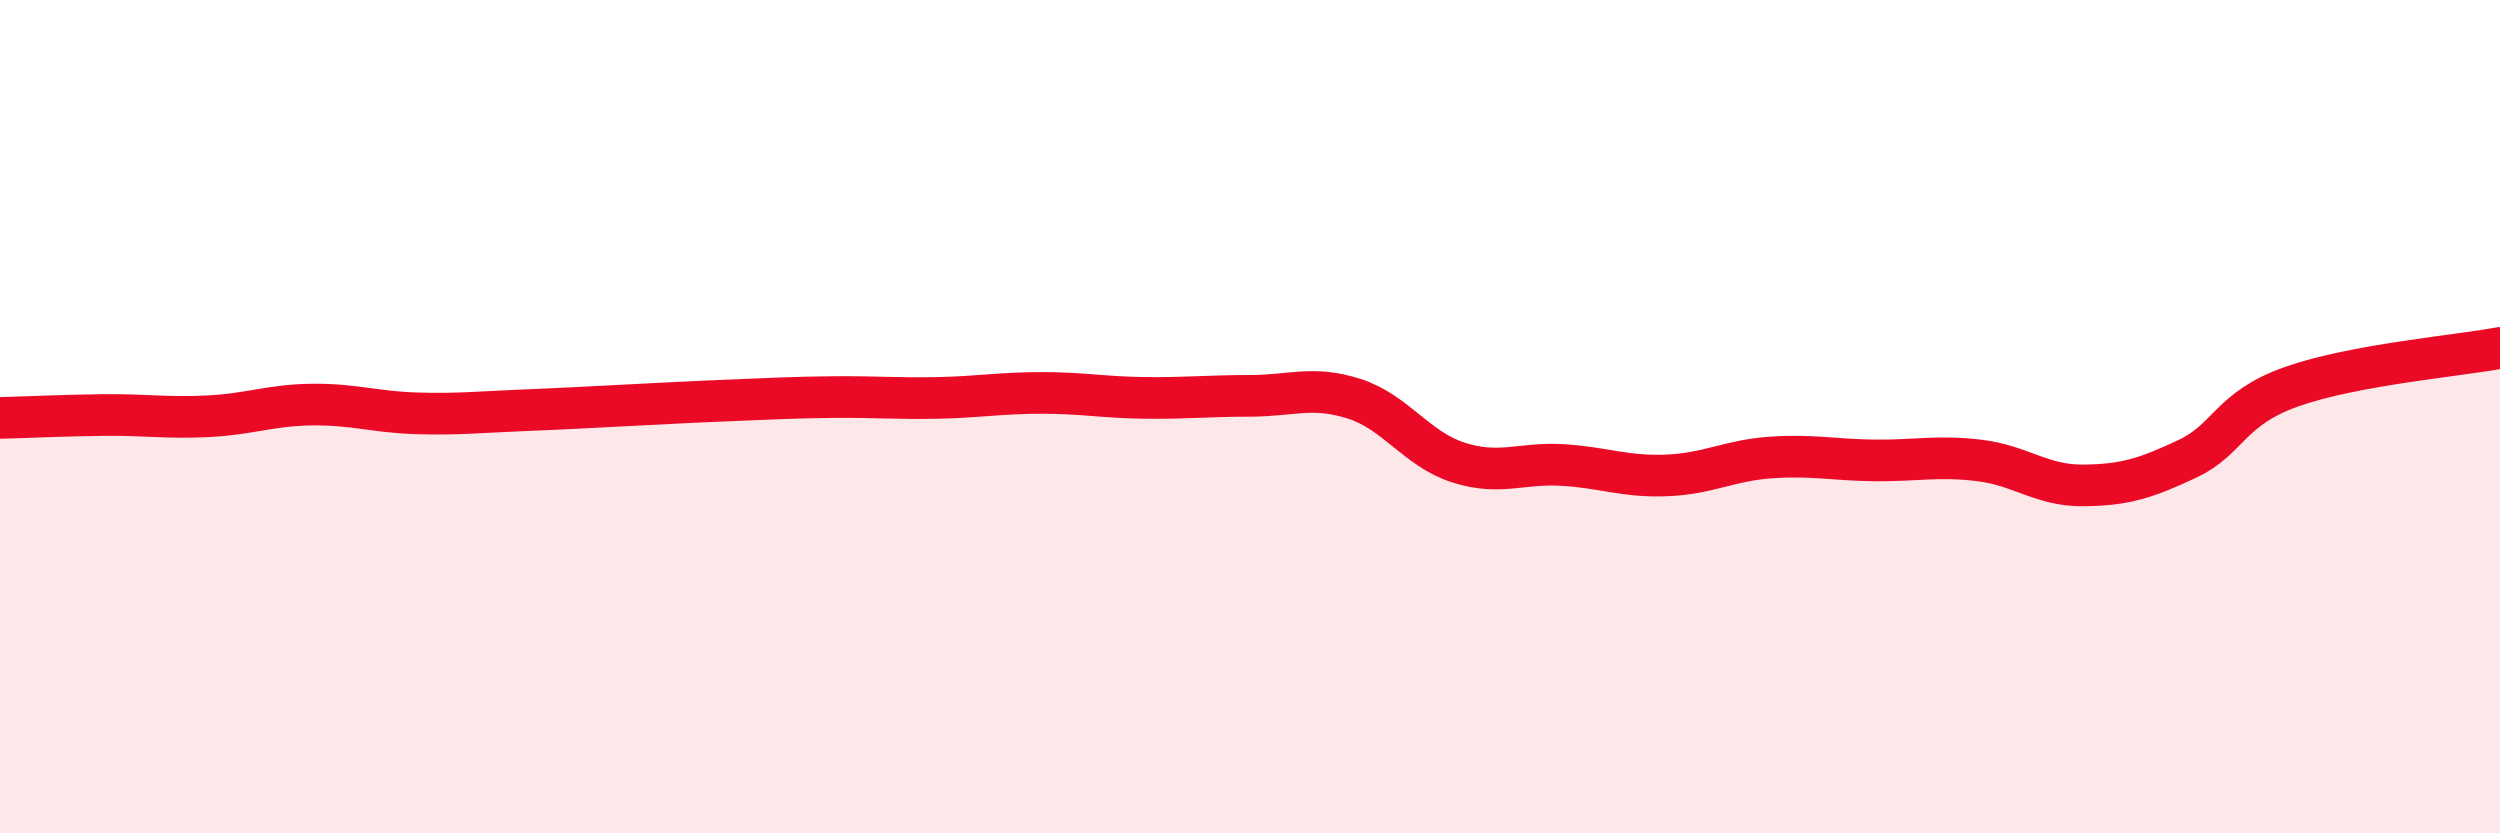
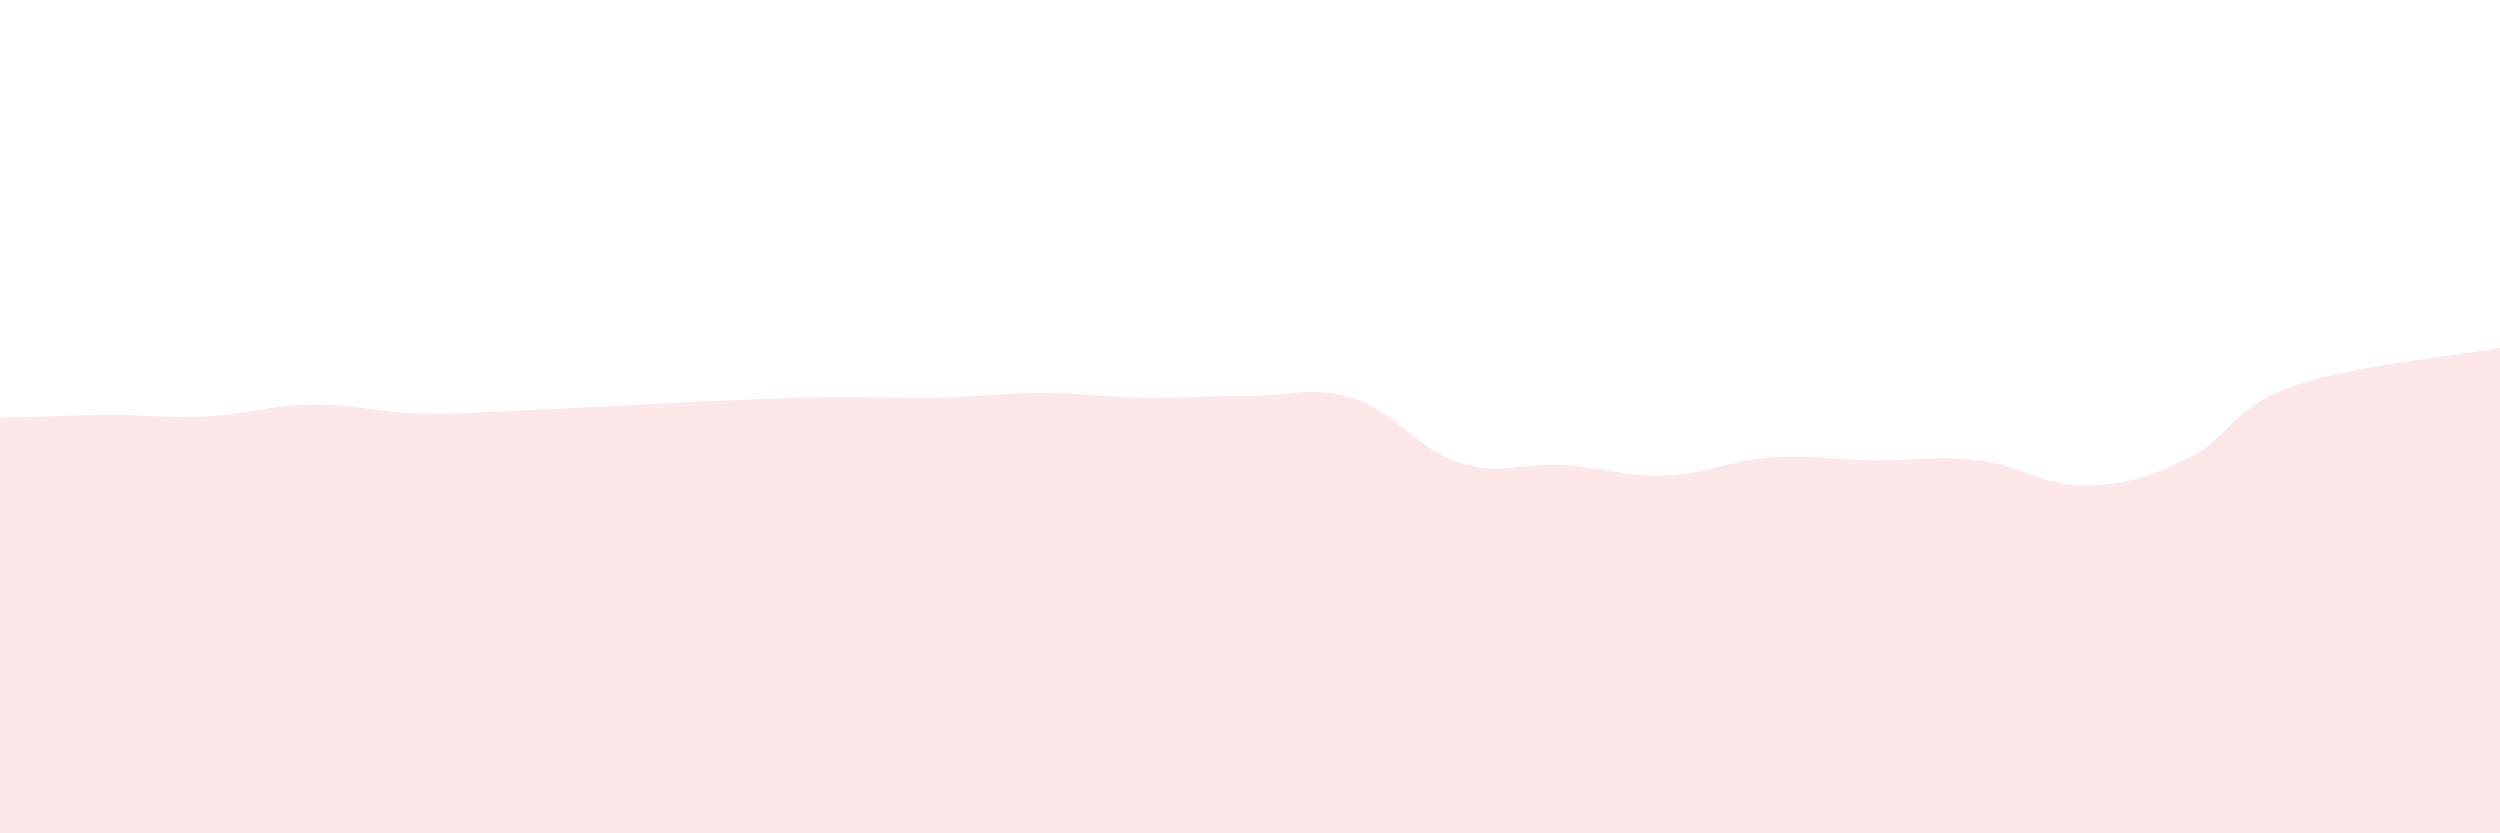
<svg xmlns="http://www.w3.org/2000/svg" width="60" height="20" viewBox="0 0 60 20">
  <path d="M 0,10.03 C 0.5,10.02 1.5,9.97 2.5,9.96 C 3.5,9.95 4,10.04 5,9.99 C 6,9.94 6.5,9.72 7.5,9.71 C 8.5,9.7 9,9.89 10,9.92 C 11,9.95 11.5,9.89 12.5,9.85 C 13.5,9.81 14,9.78 15,9.73 C 16,9.68 16.5,9.65 17.5,9.61 C 18.5,9.57 19,9.54 20,9.53 C 21,9.52 21.5,9.57 22.5,9.55 C 23.5,9.53 24,9.43 25,9.43 C 26,9.43 26.5,9.54 27.5,9.55 C 28.5,9.56 29,9.5 30,9.5 C 31,9.5 31.5,9.25 32.5,9.57 C 33.5,9.89 34,10.78 35,11.1 C 36,11.42 36.5,11.1 37.5,11.16 C 38.5,11.22 39,11.45 40,11.41 C 41,11.37 41.5,11.05 42.5,10.98 C 43.5,10.91 44,11.04 45,11.05 C 46,11.06 46.5,10.93 47.5,11.05 C 48.5,11.17 49,11.66 50,11.65 C 51,11.64 51.5,11.48 52.5,11.01 C 53.5,10.54 53.5,9.81 55,9.28 C 56.5,8.75 59,8.54 60,8.35L60 20L0 20Z" fill="#EB0A25" opacity="0.1" stroke-linecap="round" stroke-linejoin="round" />
-   <path d="M 0,10.03 C 0.5,10.02 1.5,9.97 2.5,9.96 C 3.5,9.95 4,10.04 5,9.99 C 6,9.94 6.5,9.72 7.5,9.71 C 8.5,9.7 9,9.89 10,9.92 C 11,9.95 11.5,9.89 12.5,9.85 C 13.5,9.81 14,9.78 15,9.73 C 16,9.68 16.5,9.65 17.5,9.61 C 18.5,9.57 19,9.54 20,9.53 C 21,9.52 21.5,9.57 22.5,9.55 C 23.5,9.53 24,9.43 25,9.43 C 26,9.43 26.5,9.54 27.5,9.55 C 28.5,9.56 29,9.5 30,9.5 C 31,9.5 31.5,9.25 32.5,9.57 C 33.5,9.89 34,10.78 35,11.1 C 36,11.42 36.5,11.1 37.5,11.16 C 38.5,11.22 39,11.45 40,11.41 C 41,11.37 41.5,11.05 42.5,10.98 C 43.5,10.91 44,11.04 45,11.05 C 46,11.06 46.5,10.93 47.5,11.05 C 48.5,11.17 49,11.66 50,11.65 C 51,11.64 51.5,11.48 52.5,11.01 C 53.5,10.54 53.5,9.81 55,9.28 C 56.5,8.75 59,8.54 60,8.35" stroke="#EB0A25" stroke-width="1" fill="none" stroke-linecap="round" stroke-linejoin="round" />
</svg>